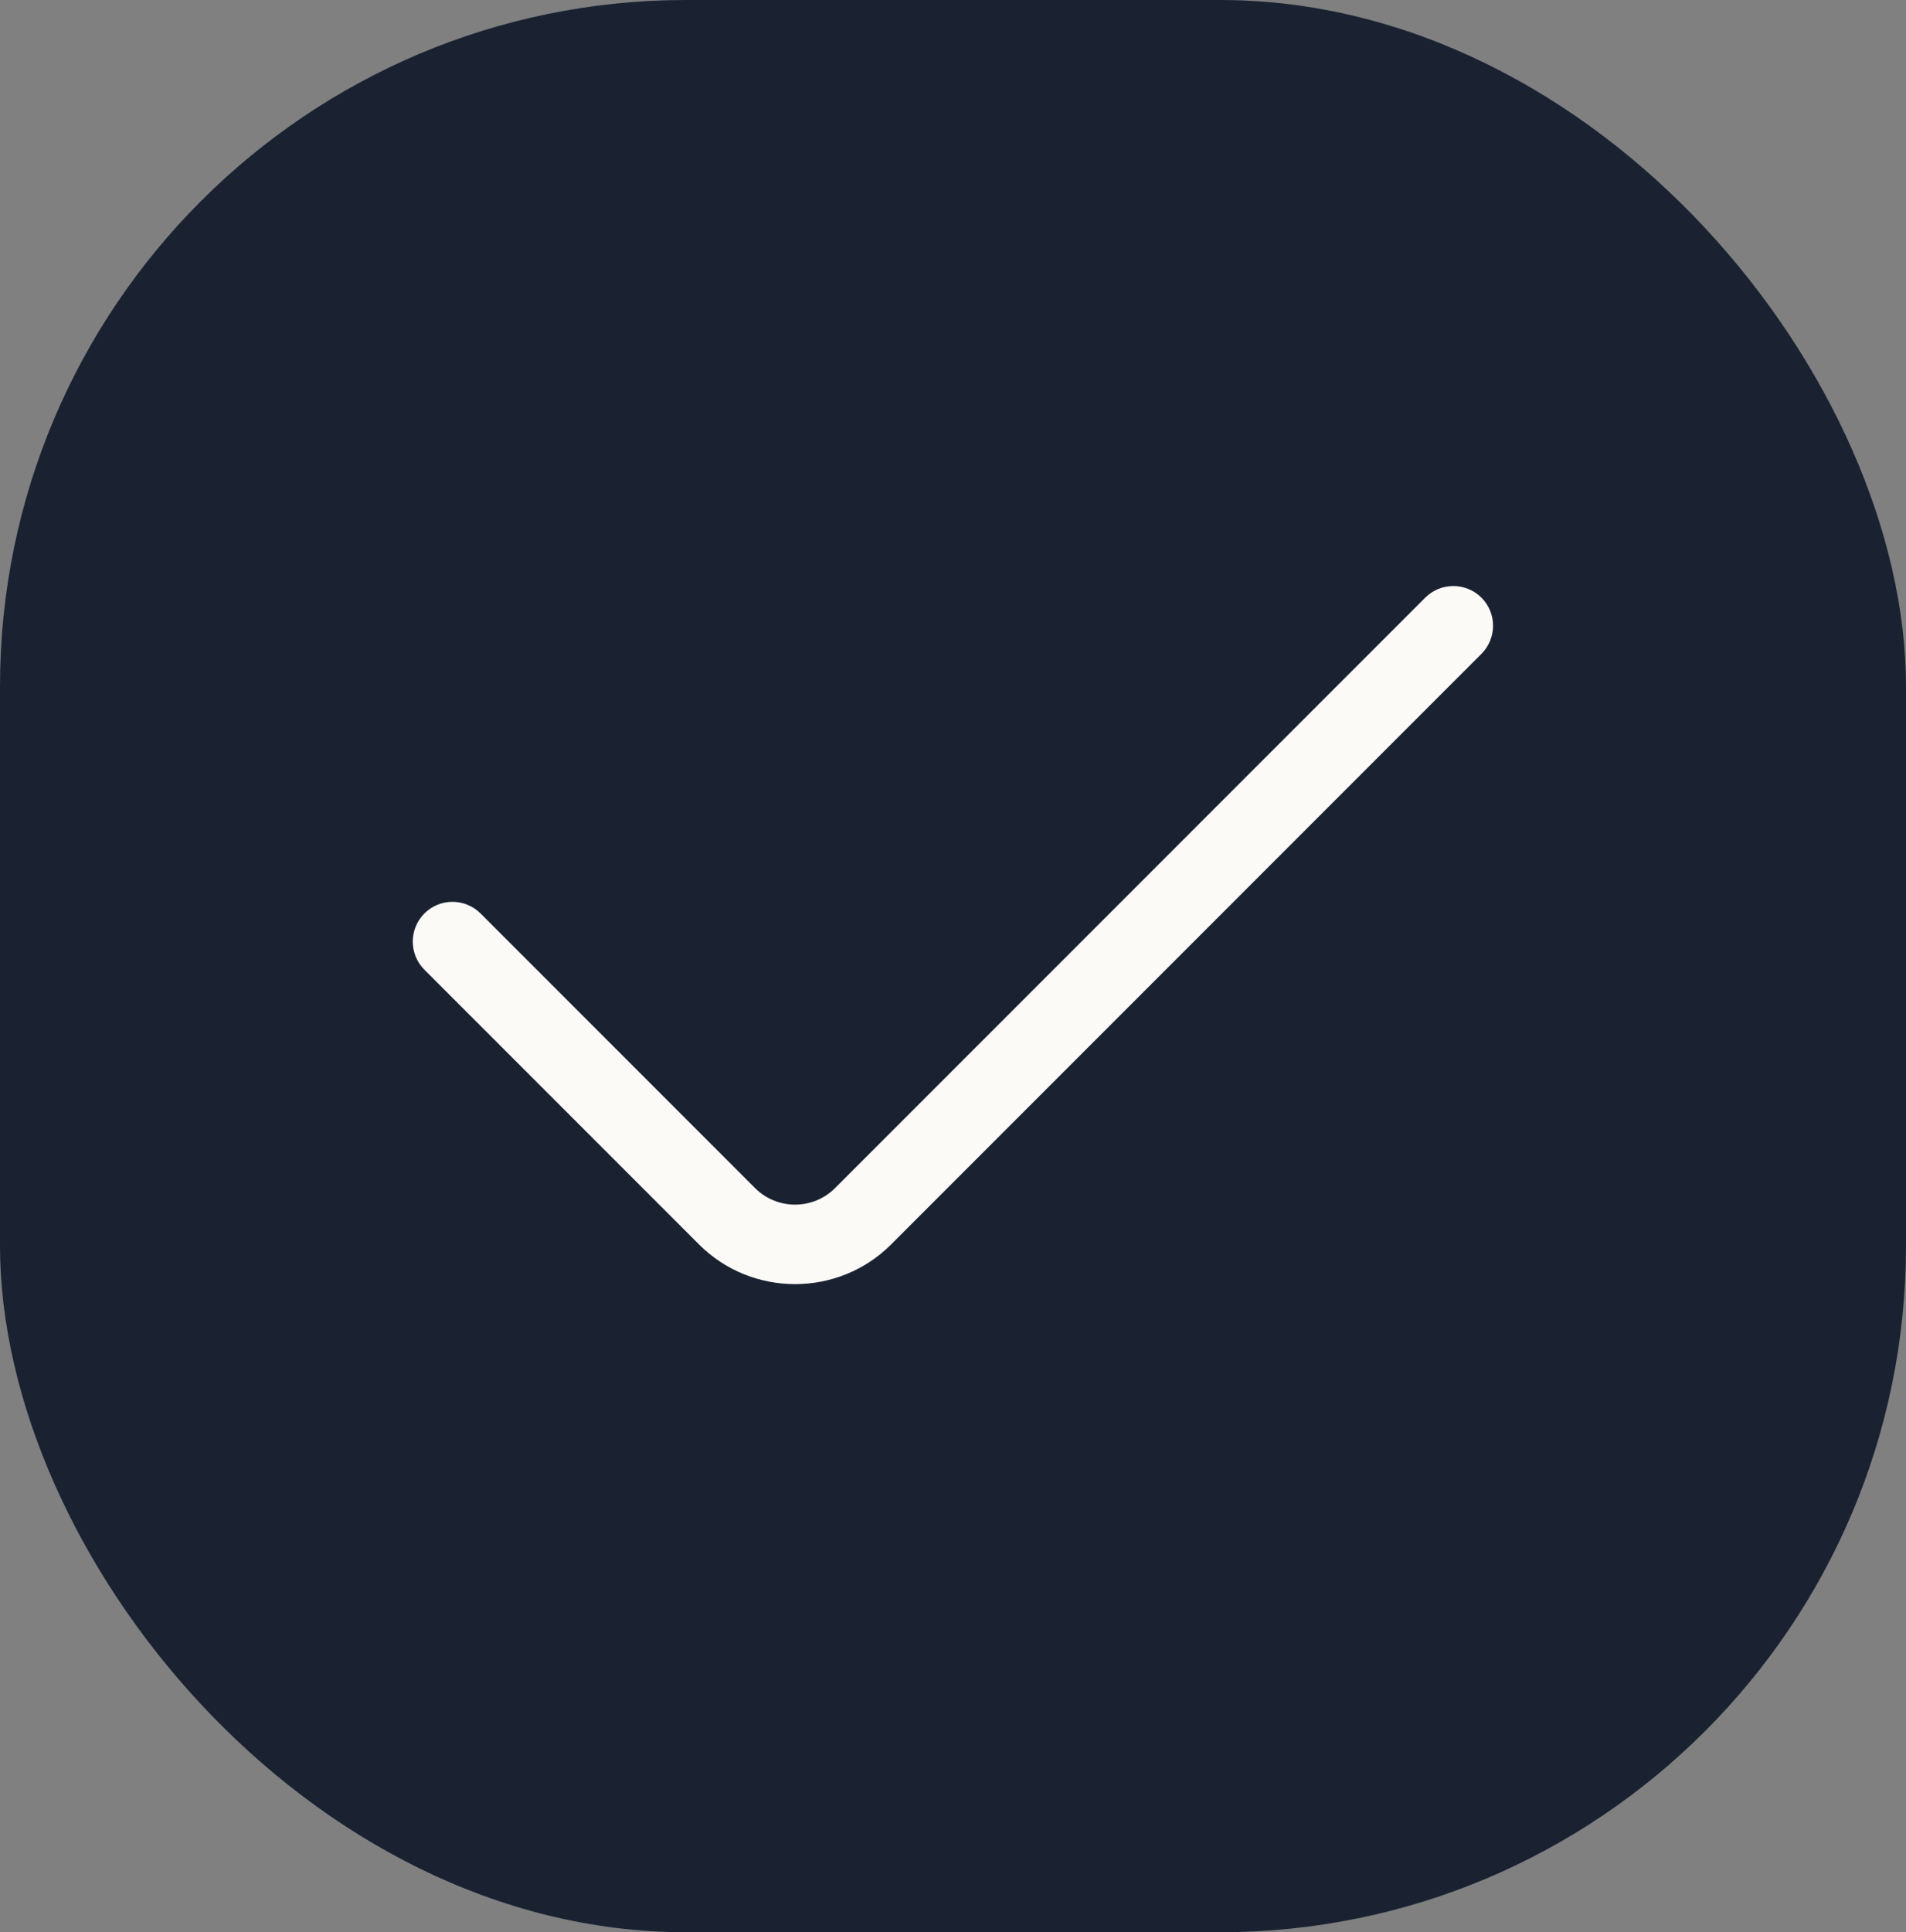
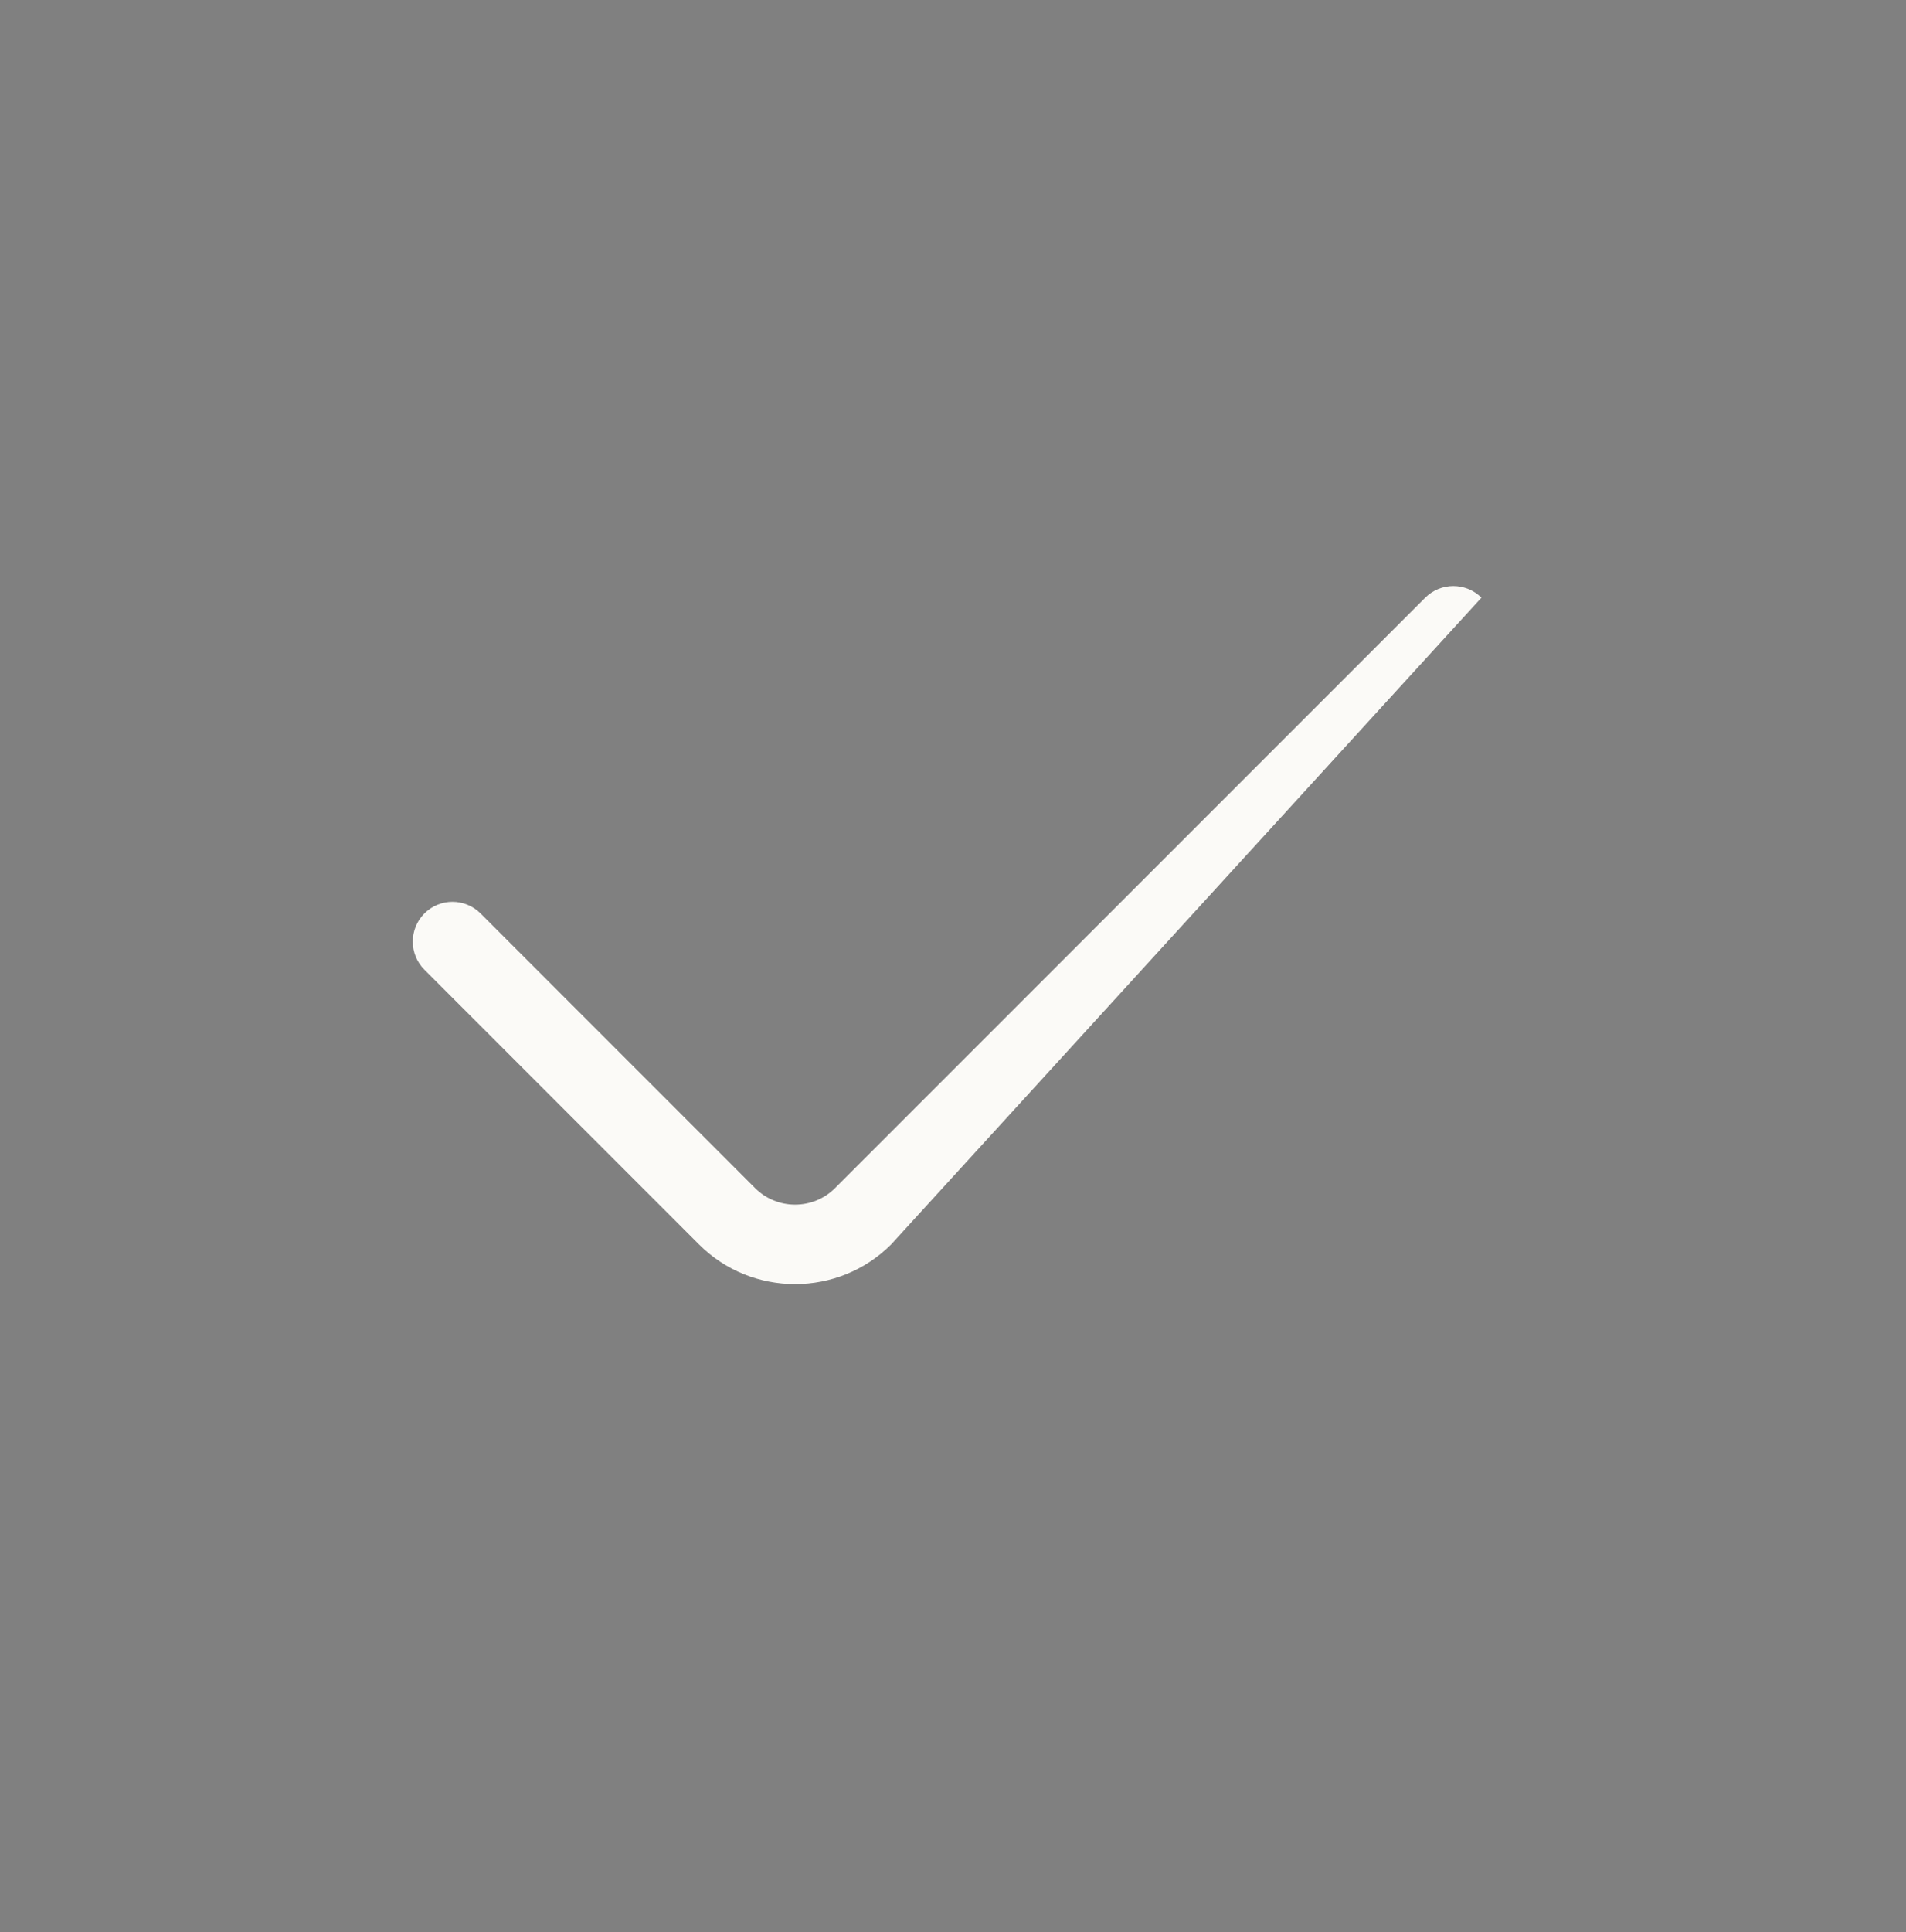
<svg xmlns="http://www.w3.org/2000/svg" width="75" height="76" viewBox="0 0 75 76" fill="none">
  <rect x="0" y="0" width="75" height="76" fill="#808080" stroke="none" />
-   <rect width="75" height="76" rx="27" fill="#1A2232" />
-   <path d="M31.285 50.507C29.914 50.507 28.547 49.988 27.504 48.945L16.699 38.14C16.09 37.53 16.09 36.542 16.699 35.929C17.309 35.319 18.297 35.319 18.91 35.929L29.715 46.734C30.582 47.597 31.988 47.597 32.856 46.734L56.083 23.507C56.692 22.898 57.68 22.898 58.294 23.507C58.903 24.116 58.903 25.105 58.294 25.718L35.067 48.945C34.024 49.988 32.656 50.507 31.285 50.507Z" fill="#FBFAF7" />
+   <path d="M31.285 50.507C29.914 50.507 28.547 49.988 27.504 48.945L16.699 38.14C16.09 37.53 16.09 36.542 16.699 35.929C17.309 35.319 18.297 35.319 18.91 35.929L29.715 46.734C30.582 47.597 31.988 47.597 32.856 46.734L56.083 23.507C56.692 22.898 57.68 22.898 58.294 23.507L35.067 48.945C34.024 49.988 32.656 50.507 31.285 50.507Z" fill="#FBFAF7" />
</svg>